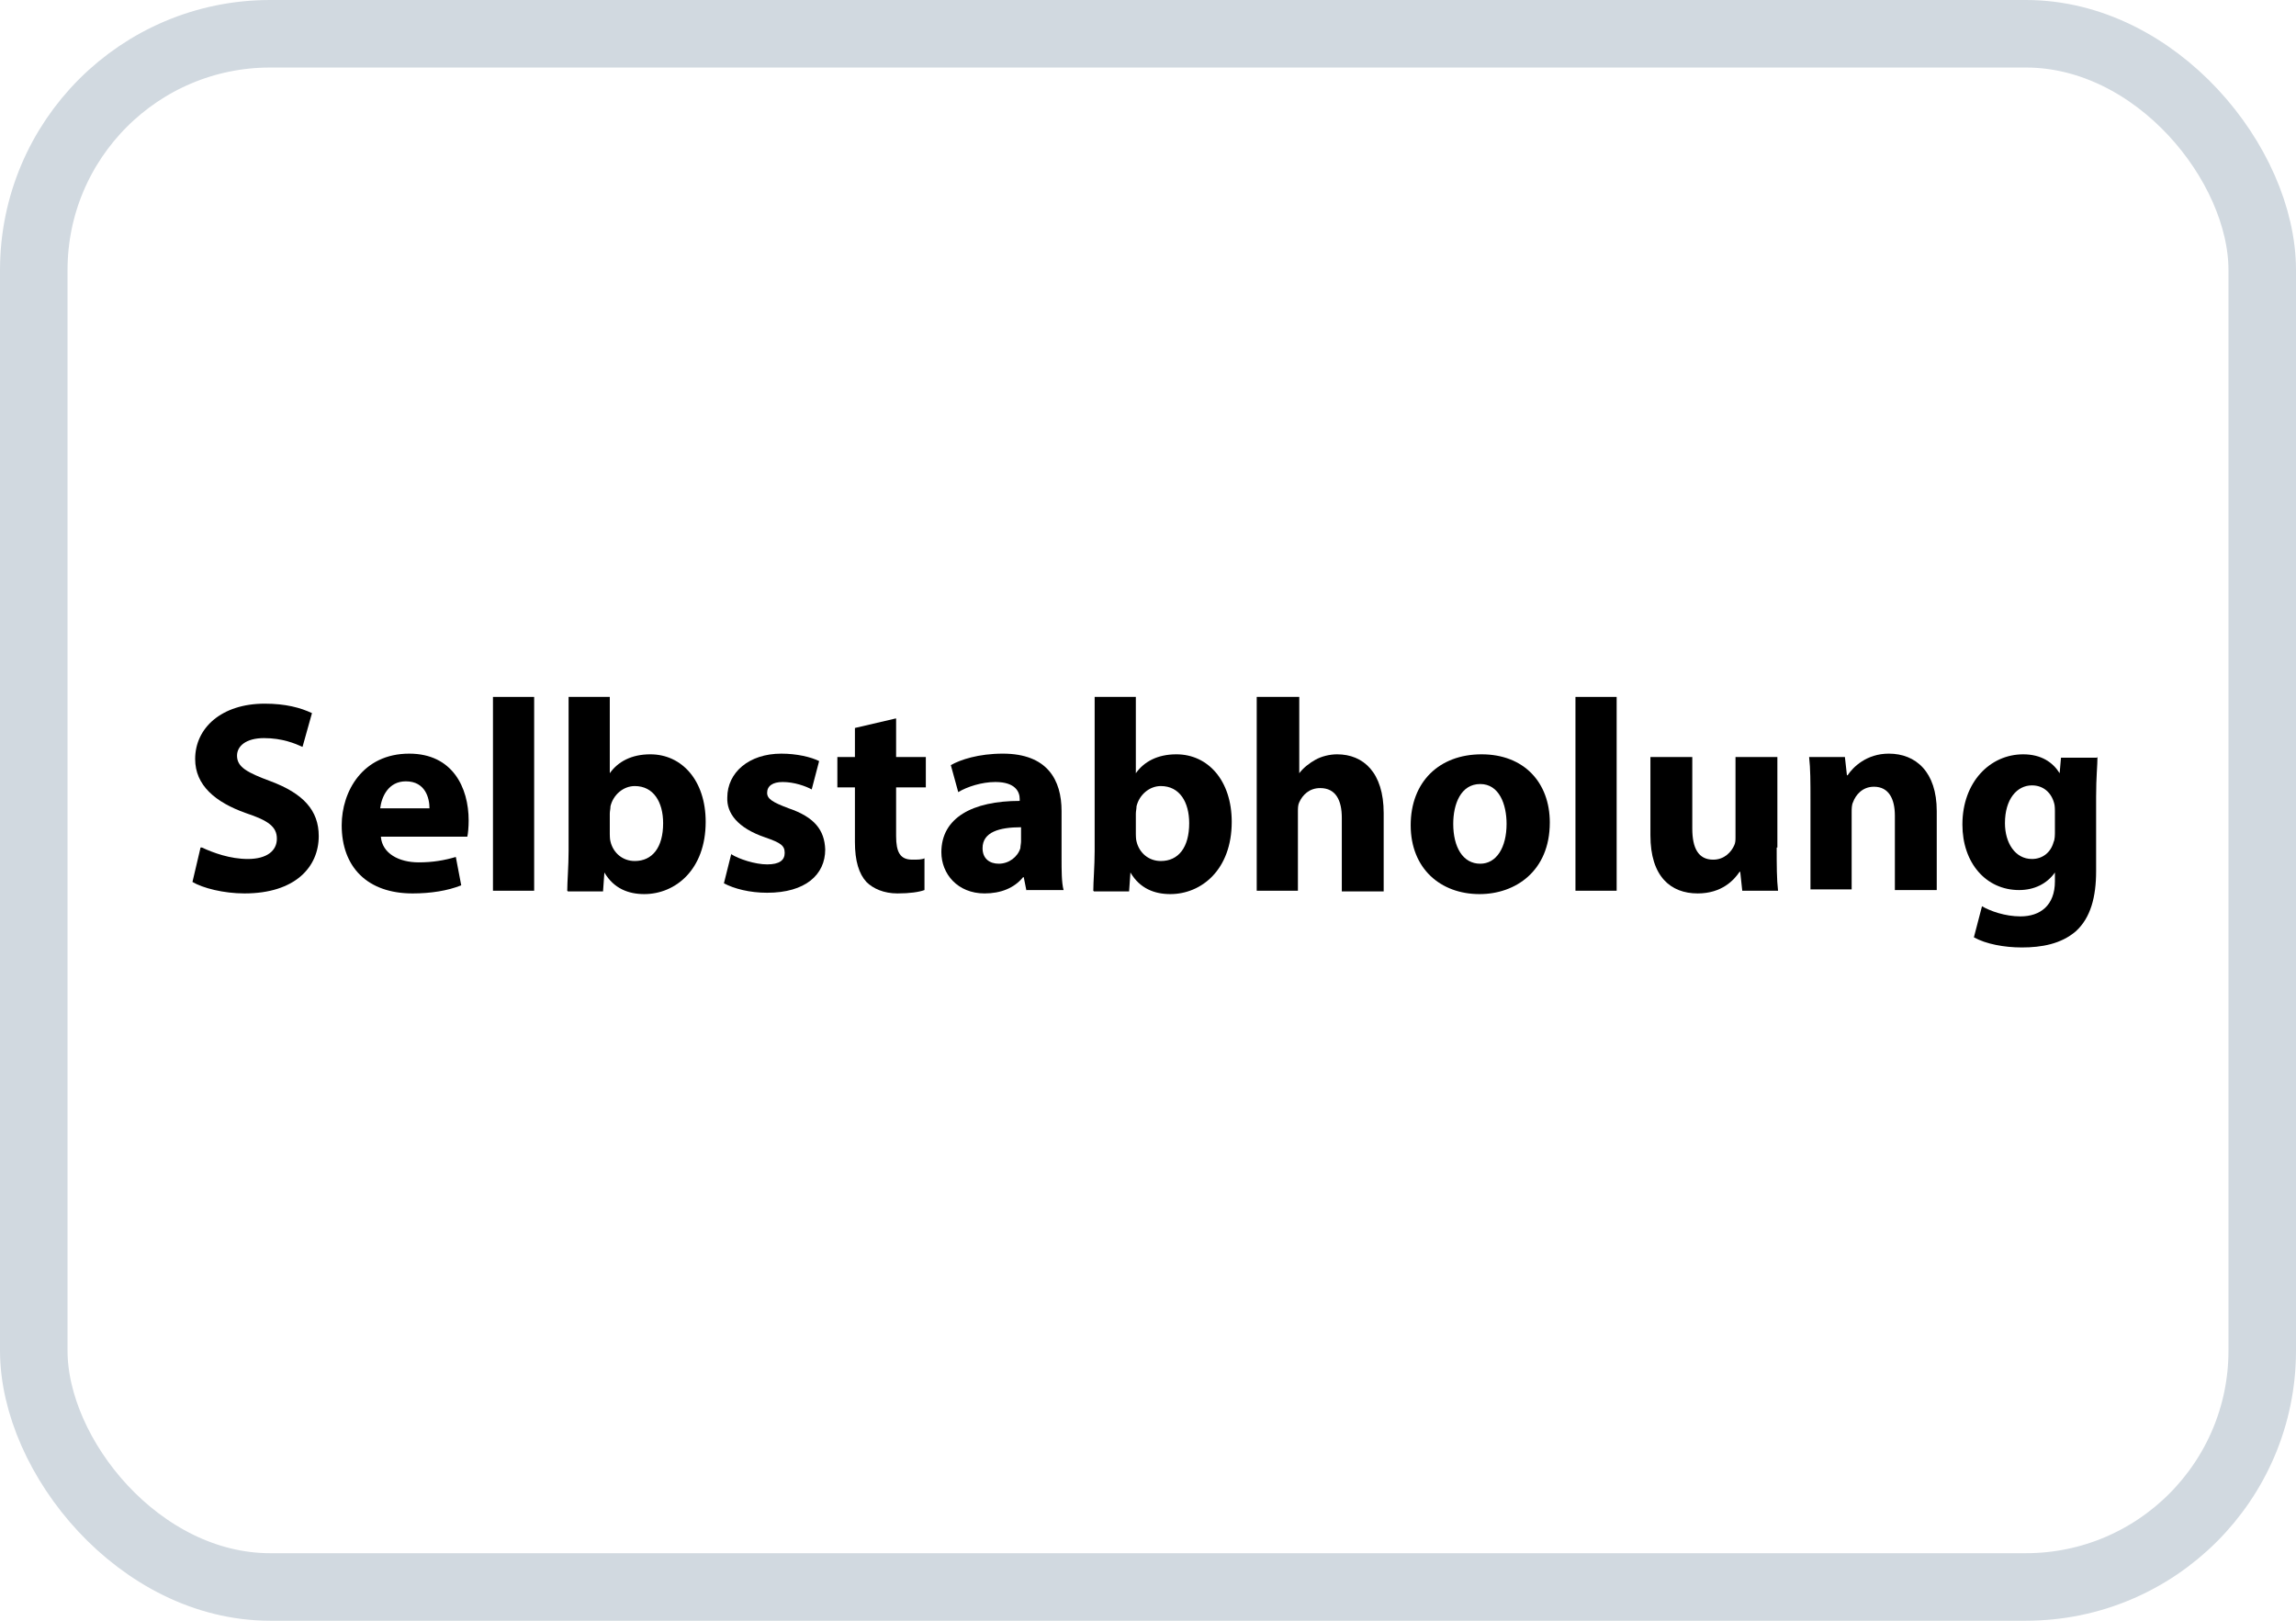
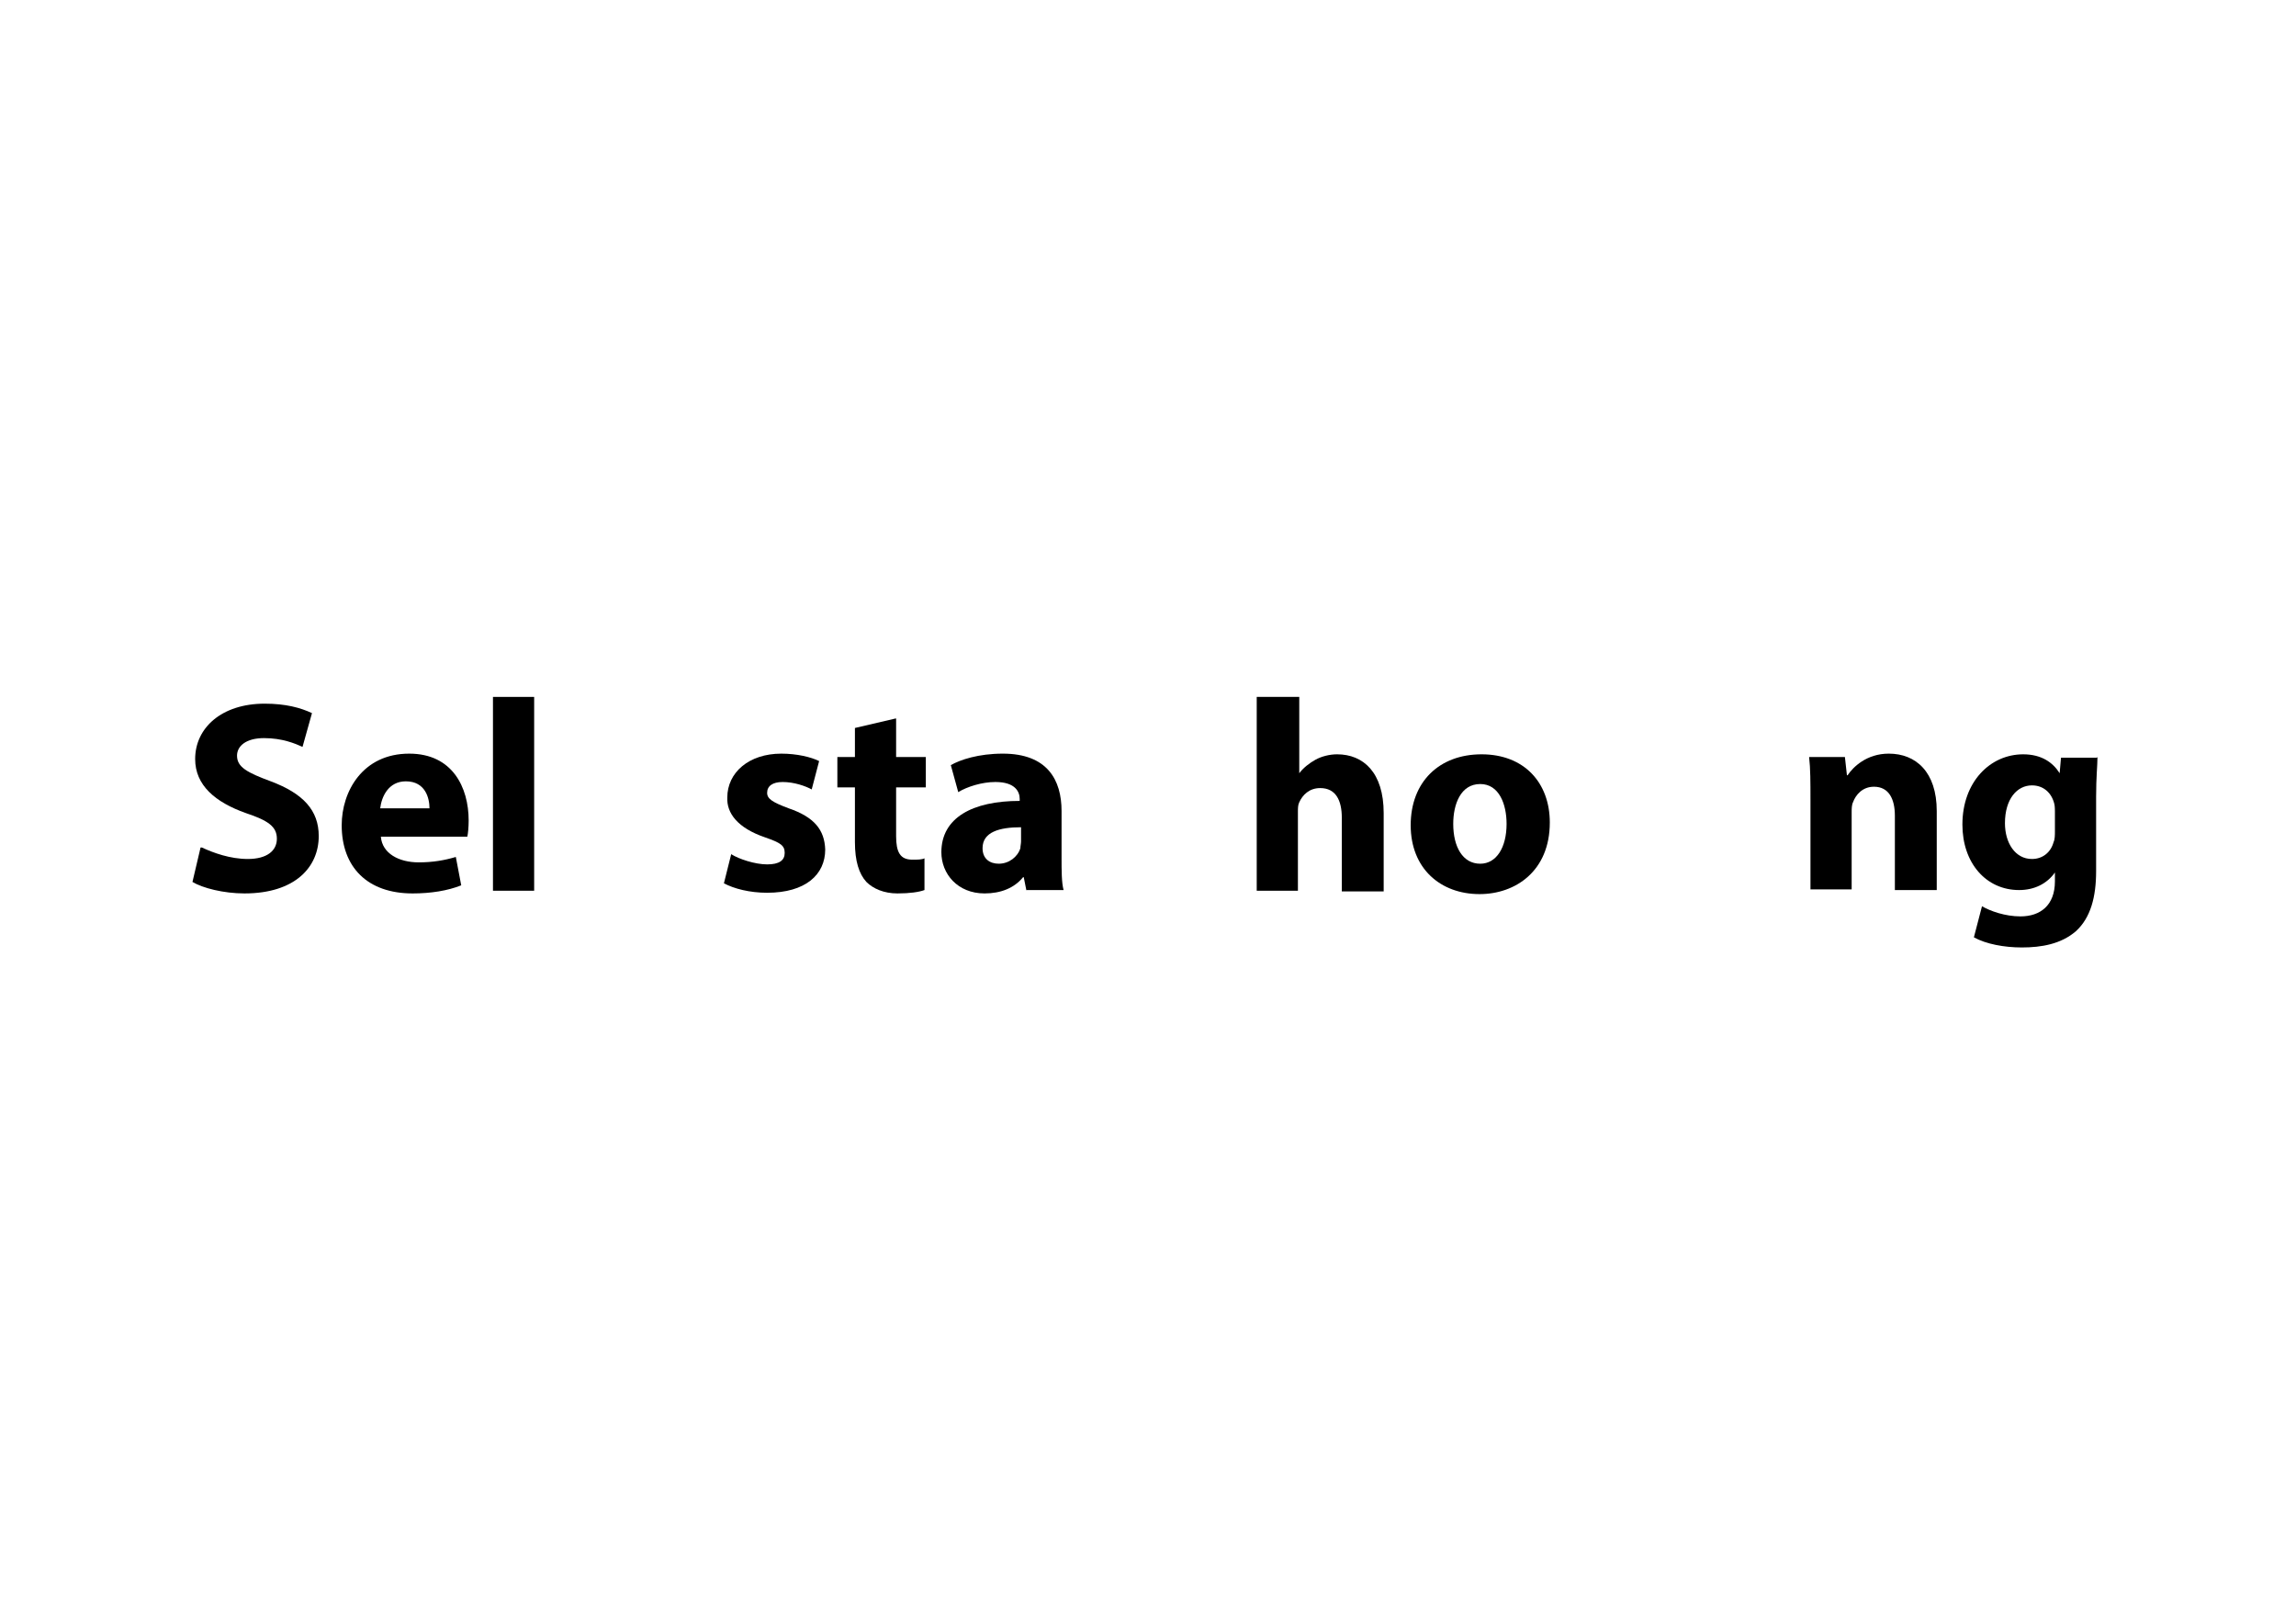
<svg xmlns="http://www.w3.org/2000/svg" id="a" width="34" height="24" viewBox="0 0 34 24">
-   <rect x=".5" y=".5" width="33" height="23" rx="3.5" ry="3.5" style="fill:none; stroke:#d1d9e0;" />
  <path d="M2.99,12.55c.17.08.42.17.68.17.28,0,.43-.12.43-.3s-.13-.27-.46-.38c-.45-.16-.75-.41-.75-.8,0-.46.39-.82,1.03-.82.31,0,.53.06.7.14l-.14.5c-.11-.05-.3-.13-.57-.13s-.4.12-.4.26c0,.17.15.25.5.38.48.18.71.43.71.81,0,.46-.35.85-1.1.85-.31,0-.62-.08-.77-.17l.12-.51Z" />
  <path d="M5.64,12.39c.02.25.27.38.56.38.21,0,.38-.03.55-.08l.08.42c-.2.08-.45.12-.72.12-.67,0-1.05-.39-1.05-1.01,0-.5.31-1.06,1-1.06.64,0,.88.5.88.99,0,.1-.01.2-.02.24h-1.27ZM6.36,11.97c0-.15-.06-.4-.35-.4-.26,0-.36.23-.38.4h.73Z" />
  <path d="M7.3,10.32h.61v2.87h-.61v-2.87Z" />
-   <path d="M8.4,13.19c0-.13.02-.37.02-.59v-2.28h.61v1.13h0c.12-.17.32-.28.6-.28.47,0,.82.39.82,1,0,.71-.45,1.07-.91,1.07-.23,0-.45-.08-.59-.32h0l-.02.28h-.52ZM9.03,12.35s0,.08.01.11c.04.17.18.29.36.29.26,0,.42-.2.42-.56,0-.31-.14-.55-.42-.55-.17,0-.32.13-.36.3,0,.04-.01.07-.01.11v.29Z" />
  <path d="M10.83,12.65c.11.07.35.15.53.15s.26-.06.26-.17-.06-.15-.29-.23c-.41-.14-.57-.36-.56-.59,0-.37.32-.65.8-.65.23,0,.44.05.56.11l-.11.42c-.09-.05-.26-.11-.43-.11-.15,0-.23.06-.23.16,0,.09.08.14.32.23.38.13.53.32.54.61,0,.37-.29.64-.86.64-.26,0-.49-.06-.64-.14l.11-.44Z" />
  <path d="M13.27,10.64v.57h.44v.45h-.44v.72c0,.24.06.35.24.35.08,0,.14,0,.18-.02v.47c-.08.03-.22.05-.4.05-.2,0-.36-.07-.46-.17-.11-.12-.17-.31-.17-.59v-.81h-.26v-.45h.26v-.43l.6-.14Z" />
  <path d="M15.2,13.19l-.04-.2h-.01c-.13.16-.33.24-.57.24-.4,0-.64-.29-.64-.61,0-.51.46-.76,1.16-.76v-.03c0-.1-.06-.25-.36-.25-.2,0-.42.07-.55.15l-.11-.4c.14-.08.41-.17.77-.17.66,0,.87.39.87.85v.69c0,.19,0,.37.03.48h-.55ZM15.12,12.25c-.32,0-.57.07-.57.31,0,.16.11.23.24.23.15,0,.28-.1.32-.23,0-.03.01-.07.01-.1v-.21Z" />
-   <path d="M16.19,13.19c0-.13.02-.37.02-.59v-2.28h.61v1.13h0c.12-.17.32-.28.6-.28.47,0,.82.39.82,1,0,.71-.45,1.07-.91,1.07-.23,0-.45-.08-.59-.32h0l-.02.28h-.52ZM16.82,12.35s0,.08.01.11c.04.17.18.29.36.29.26,0,.42-.2.42-.56,0-.31-.14-.55-.42-.55-.17,0-.32.13-.36.3,0,.04-.01.07-.01.11v.29Z" />
  <path d="M18.63,10.32h.61v1.13h0c.06-.08.15-.15.24-.2.09-.05.21-.08.32-.08.39,0,.69.27.69.87v1.16h-.62v-1.09c0-.26-.09-.44-.32-.44-.16,0-.26.1-.31.21-.02.04-.02.09-.02.14v1.17h-.61v-2.87Z" />
  <path d="M22.95,12.18c0,.72-.51,1.06-1.04,1.06-.58,0-1.02-.38-1.02-1.02s.42-1.05,1.05-1.05,1.01.42,1.01,1.01ZM21.52,12.2c0,.34.14.59.4.59.24,0,.39-.24.39-.59,0-.29-.11-.59-.39-.59-.29,0-.4.3-.4.59Z" />
-   <path d="M23.33,10.32h.61v2.87h-.61v-2.87Z" />
-   <path d="M26.31,12.55c0,.26,0,.47.02.64h-.53l-.03-.28h-.01c-.08.12-.26.32-.62.32-.4,0-.7-.25-.7-.86v-1.16h.62v1.06c0,.29.09.46.31.46.17,0,.27-.12.31-.21.02-.04.02-.08.02-.13v-1.18h.62v1.34Z" />
  <path d="M26.81,11.84c0-.25,0-.46-.02-.63h.53l.03.27h.01c.08-.12.28-.32.61-.32.4,0,.71.27.71.85v1.17h-.62v-1.1c0-.25-.09-.43-.31-.43-.17,0-.27.12-.31.23-.02.04-.02.1-.02.15v1.14h-.61v-1.35Z" />
  <path d="M31.06,11.21c0,.13-.02.29-.02.59v1.1c0,.38-.08.69-.3.89-.22.19-.51.24-.8.24-.26,0-.53-.05-.71-.15l.12-.46c.12.07.34.15.57.15.29,0,.51-.16.51-.52v-.13h0c-.12.17-.31.26-.53.26-.49,0-.84-.4-.84-.97,0-.63.41-1.04.9-1.04.27,0,.44.12.54.28h0l.02-.23h.53ZM30.43,12.01s0-.08-.01-.11c-.04-.16-.16-.27-.33-.27-.22,0-.4.2-.4.56,0,.29.15.53.4.53.16,0,.28-.1.32-.25.02-.04.02-.11.02-.16v-.29Z" />
</svg>